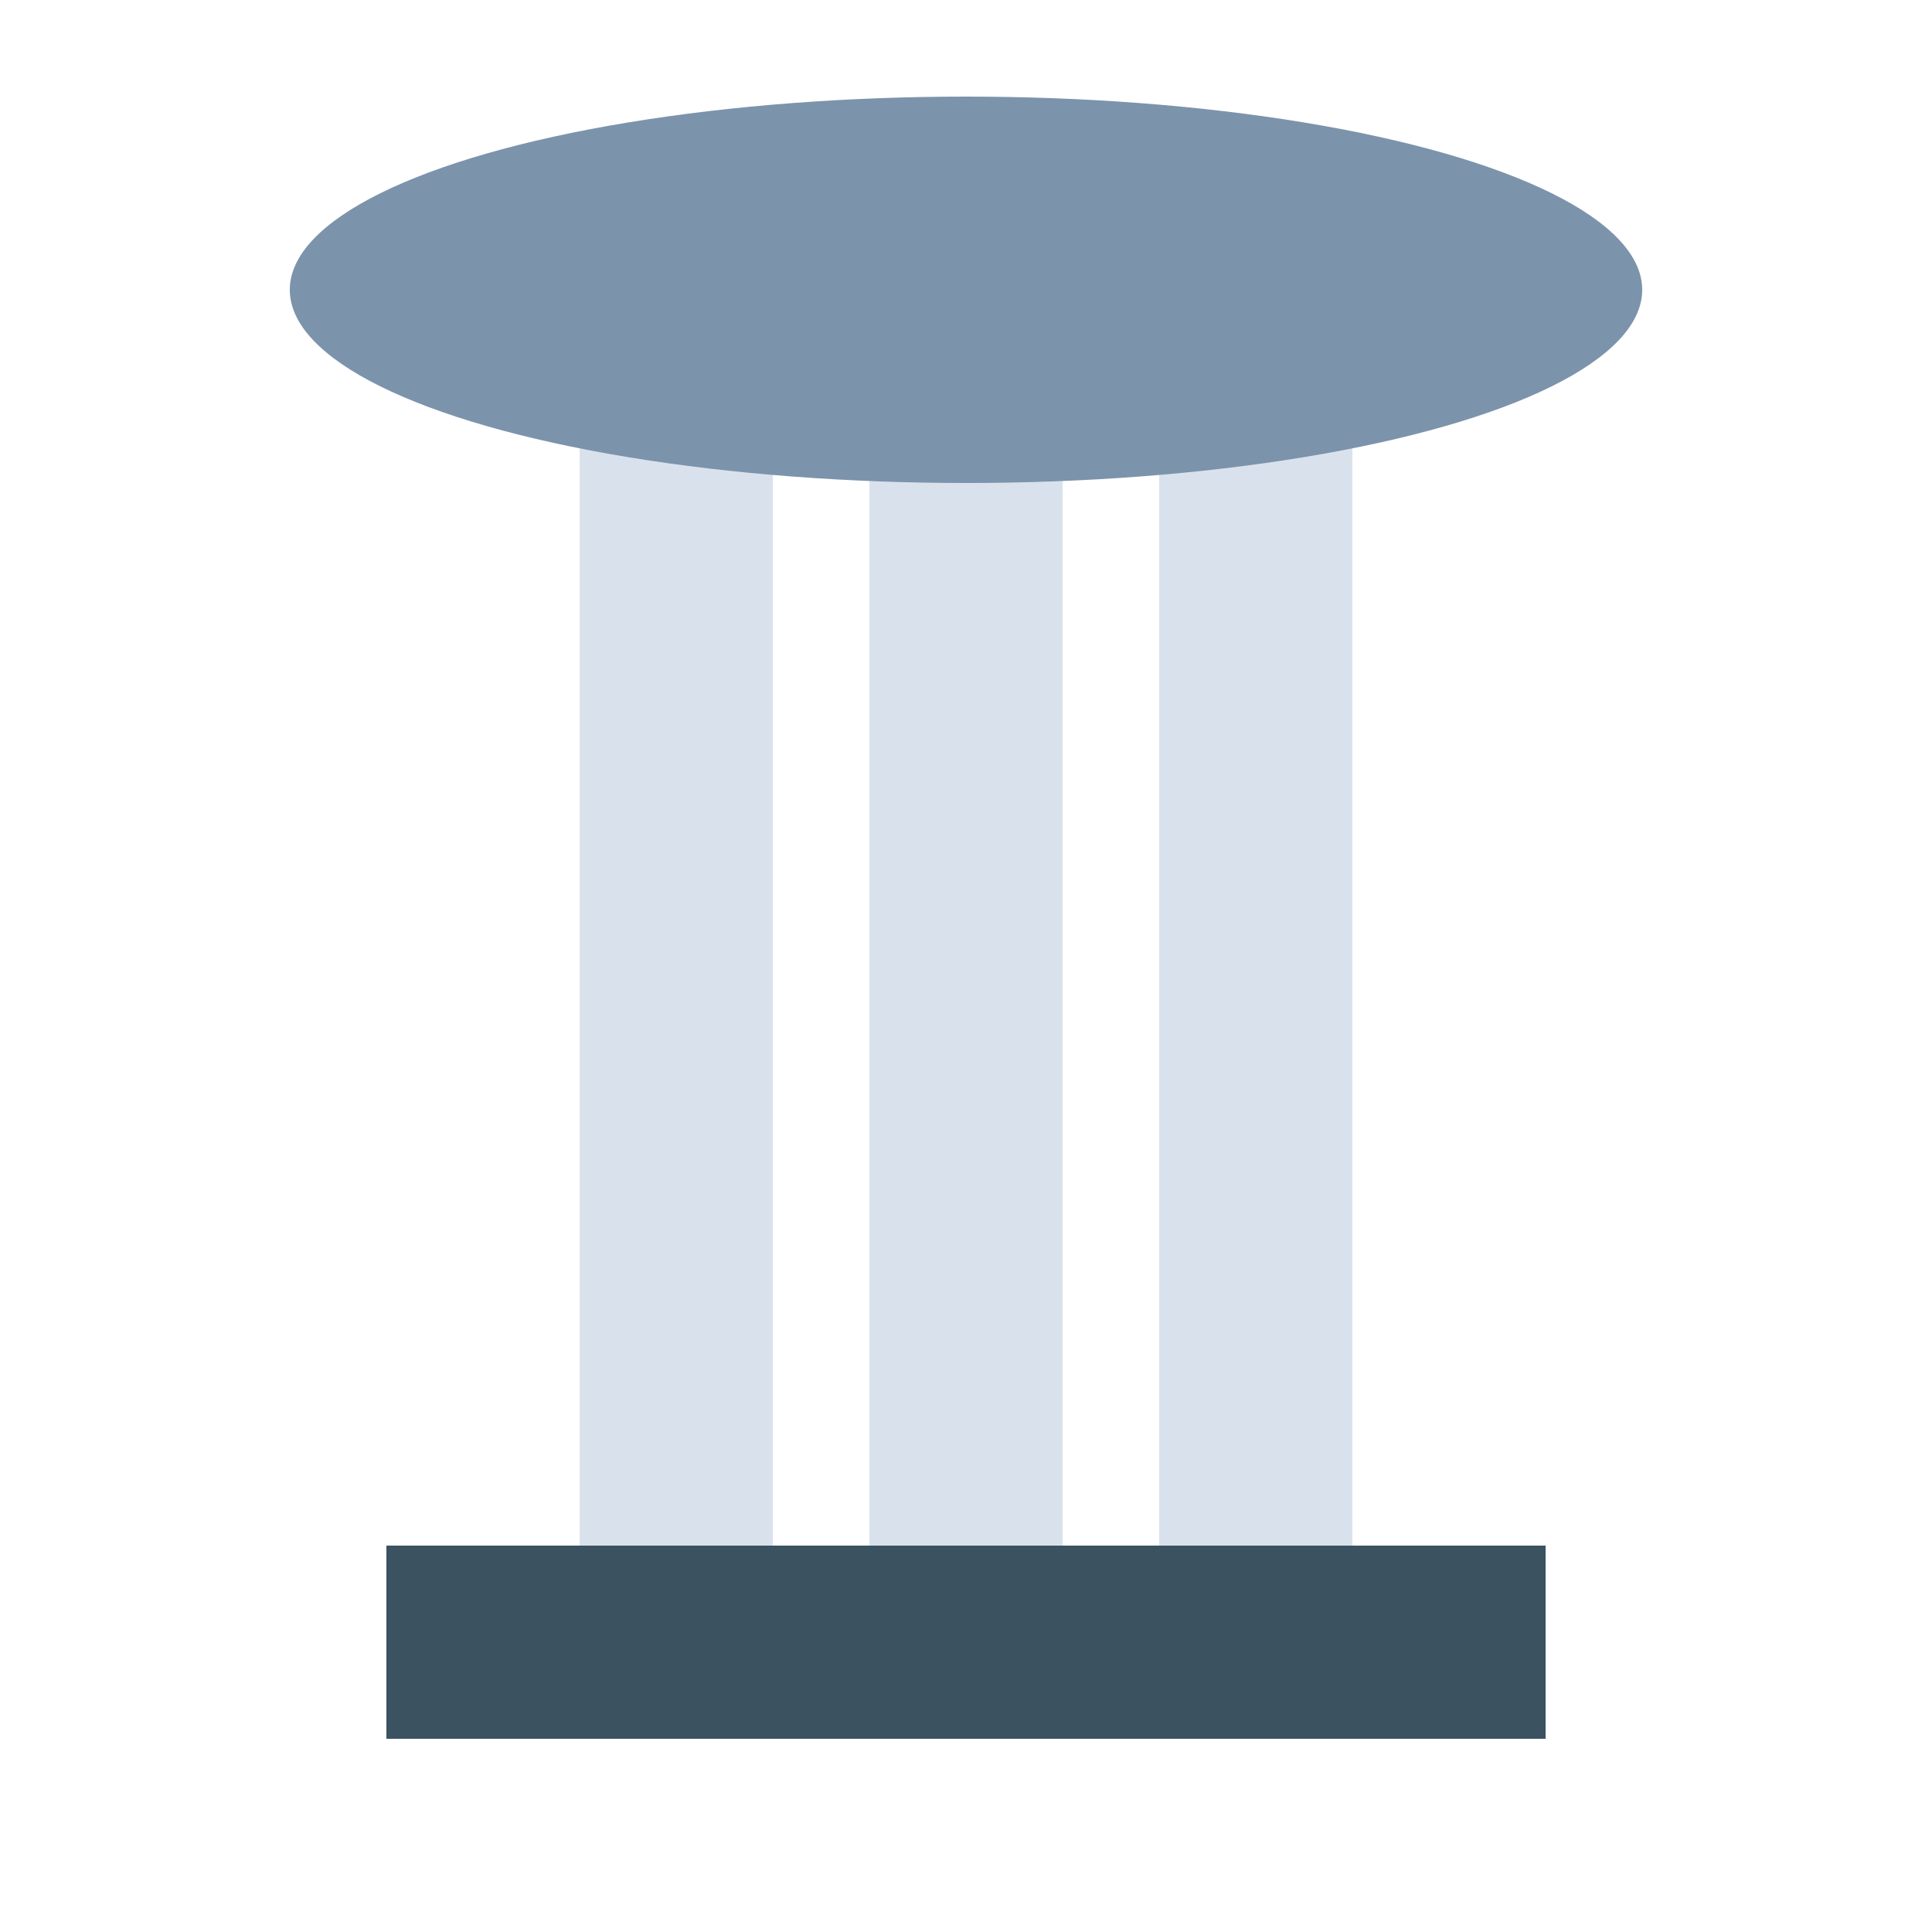
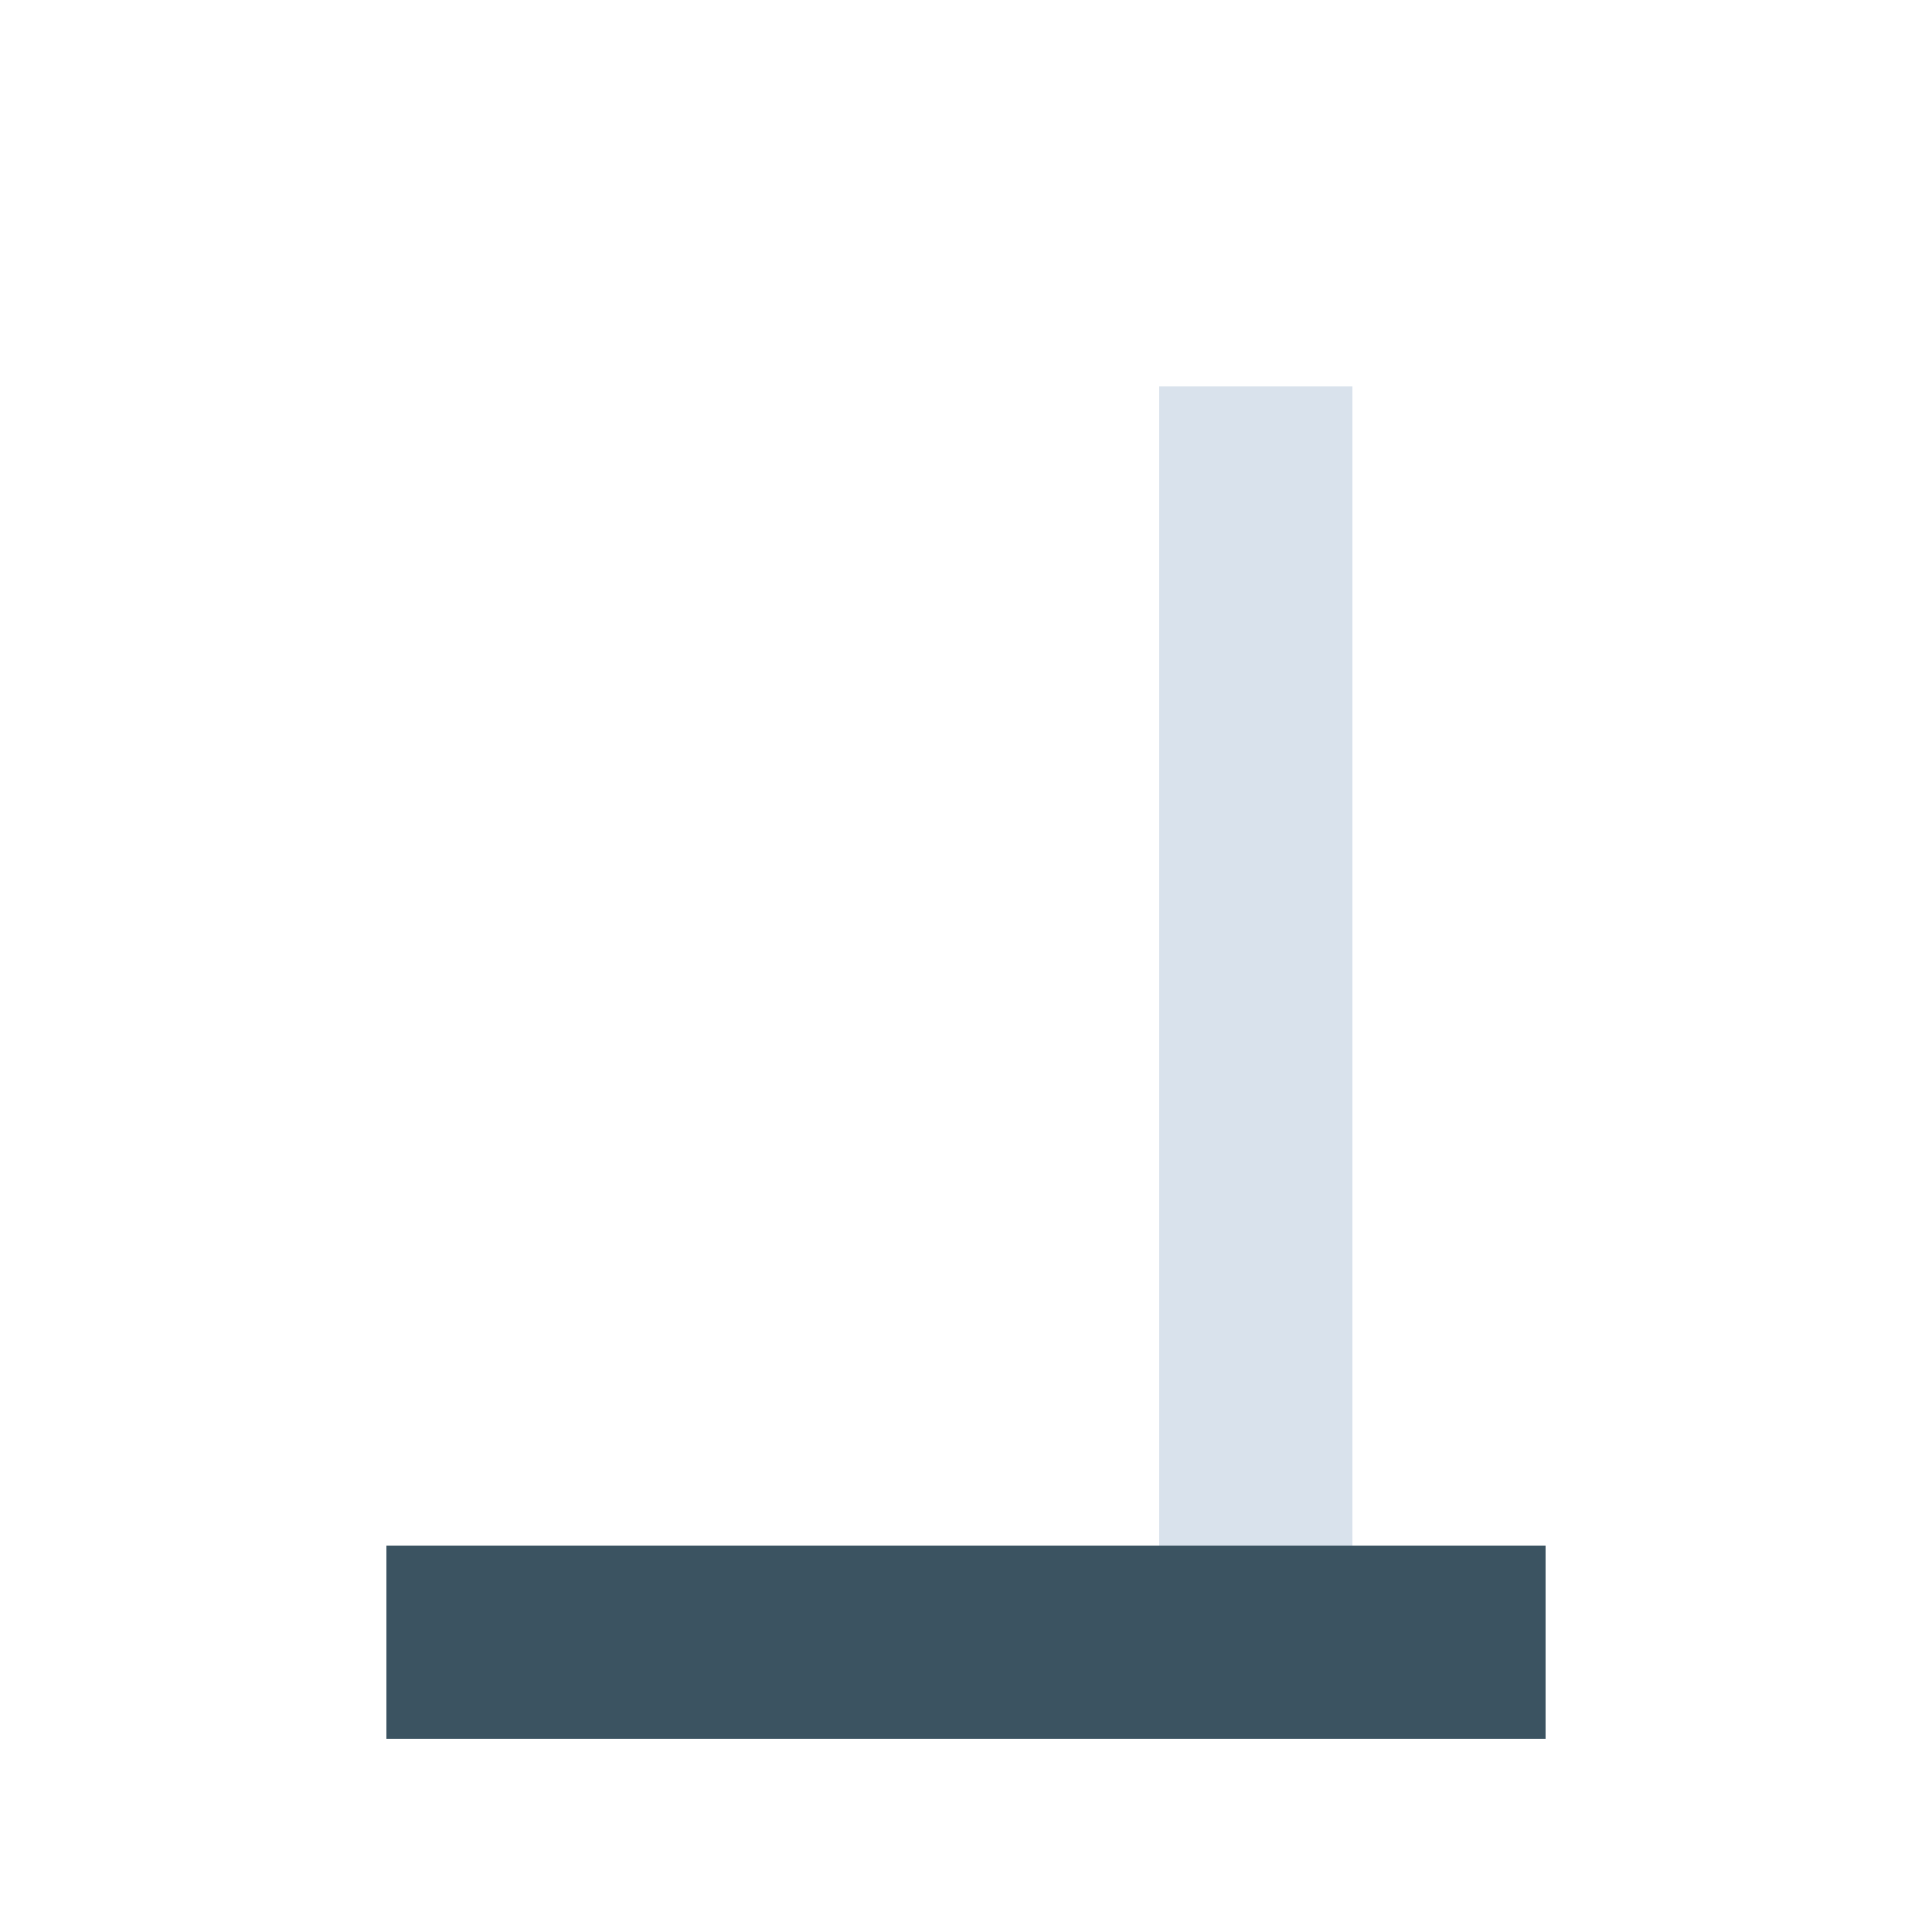
<svg xmlns="http://www.w3.org/2000/svg" viewBox="0 0 100 100">
  <style>
    .tower { fill: #d9e2ec; }
    .deck { fill: #7c93ac; }
    .base { fill: #3b5361; }
  </style>
-   <rect x="30" y="20" width="10" height="60" class="tower" />
  <rect x="60" y="20" width="10" height="60" class="tower" />
-   <rect x="45" y="10" width="10" height="70" class="tower" />
-   <ellipse cx="50" cy="15" rx="35" ry="10" class="deck" />
  <rect x="20" y="80" width="60" height="10" class="base" />
</svg>